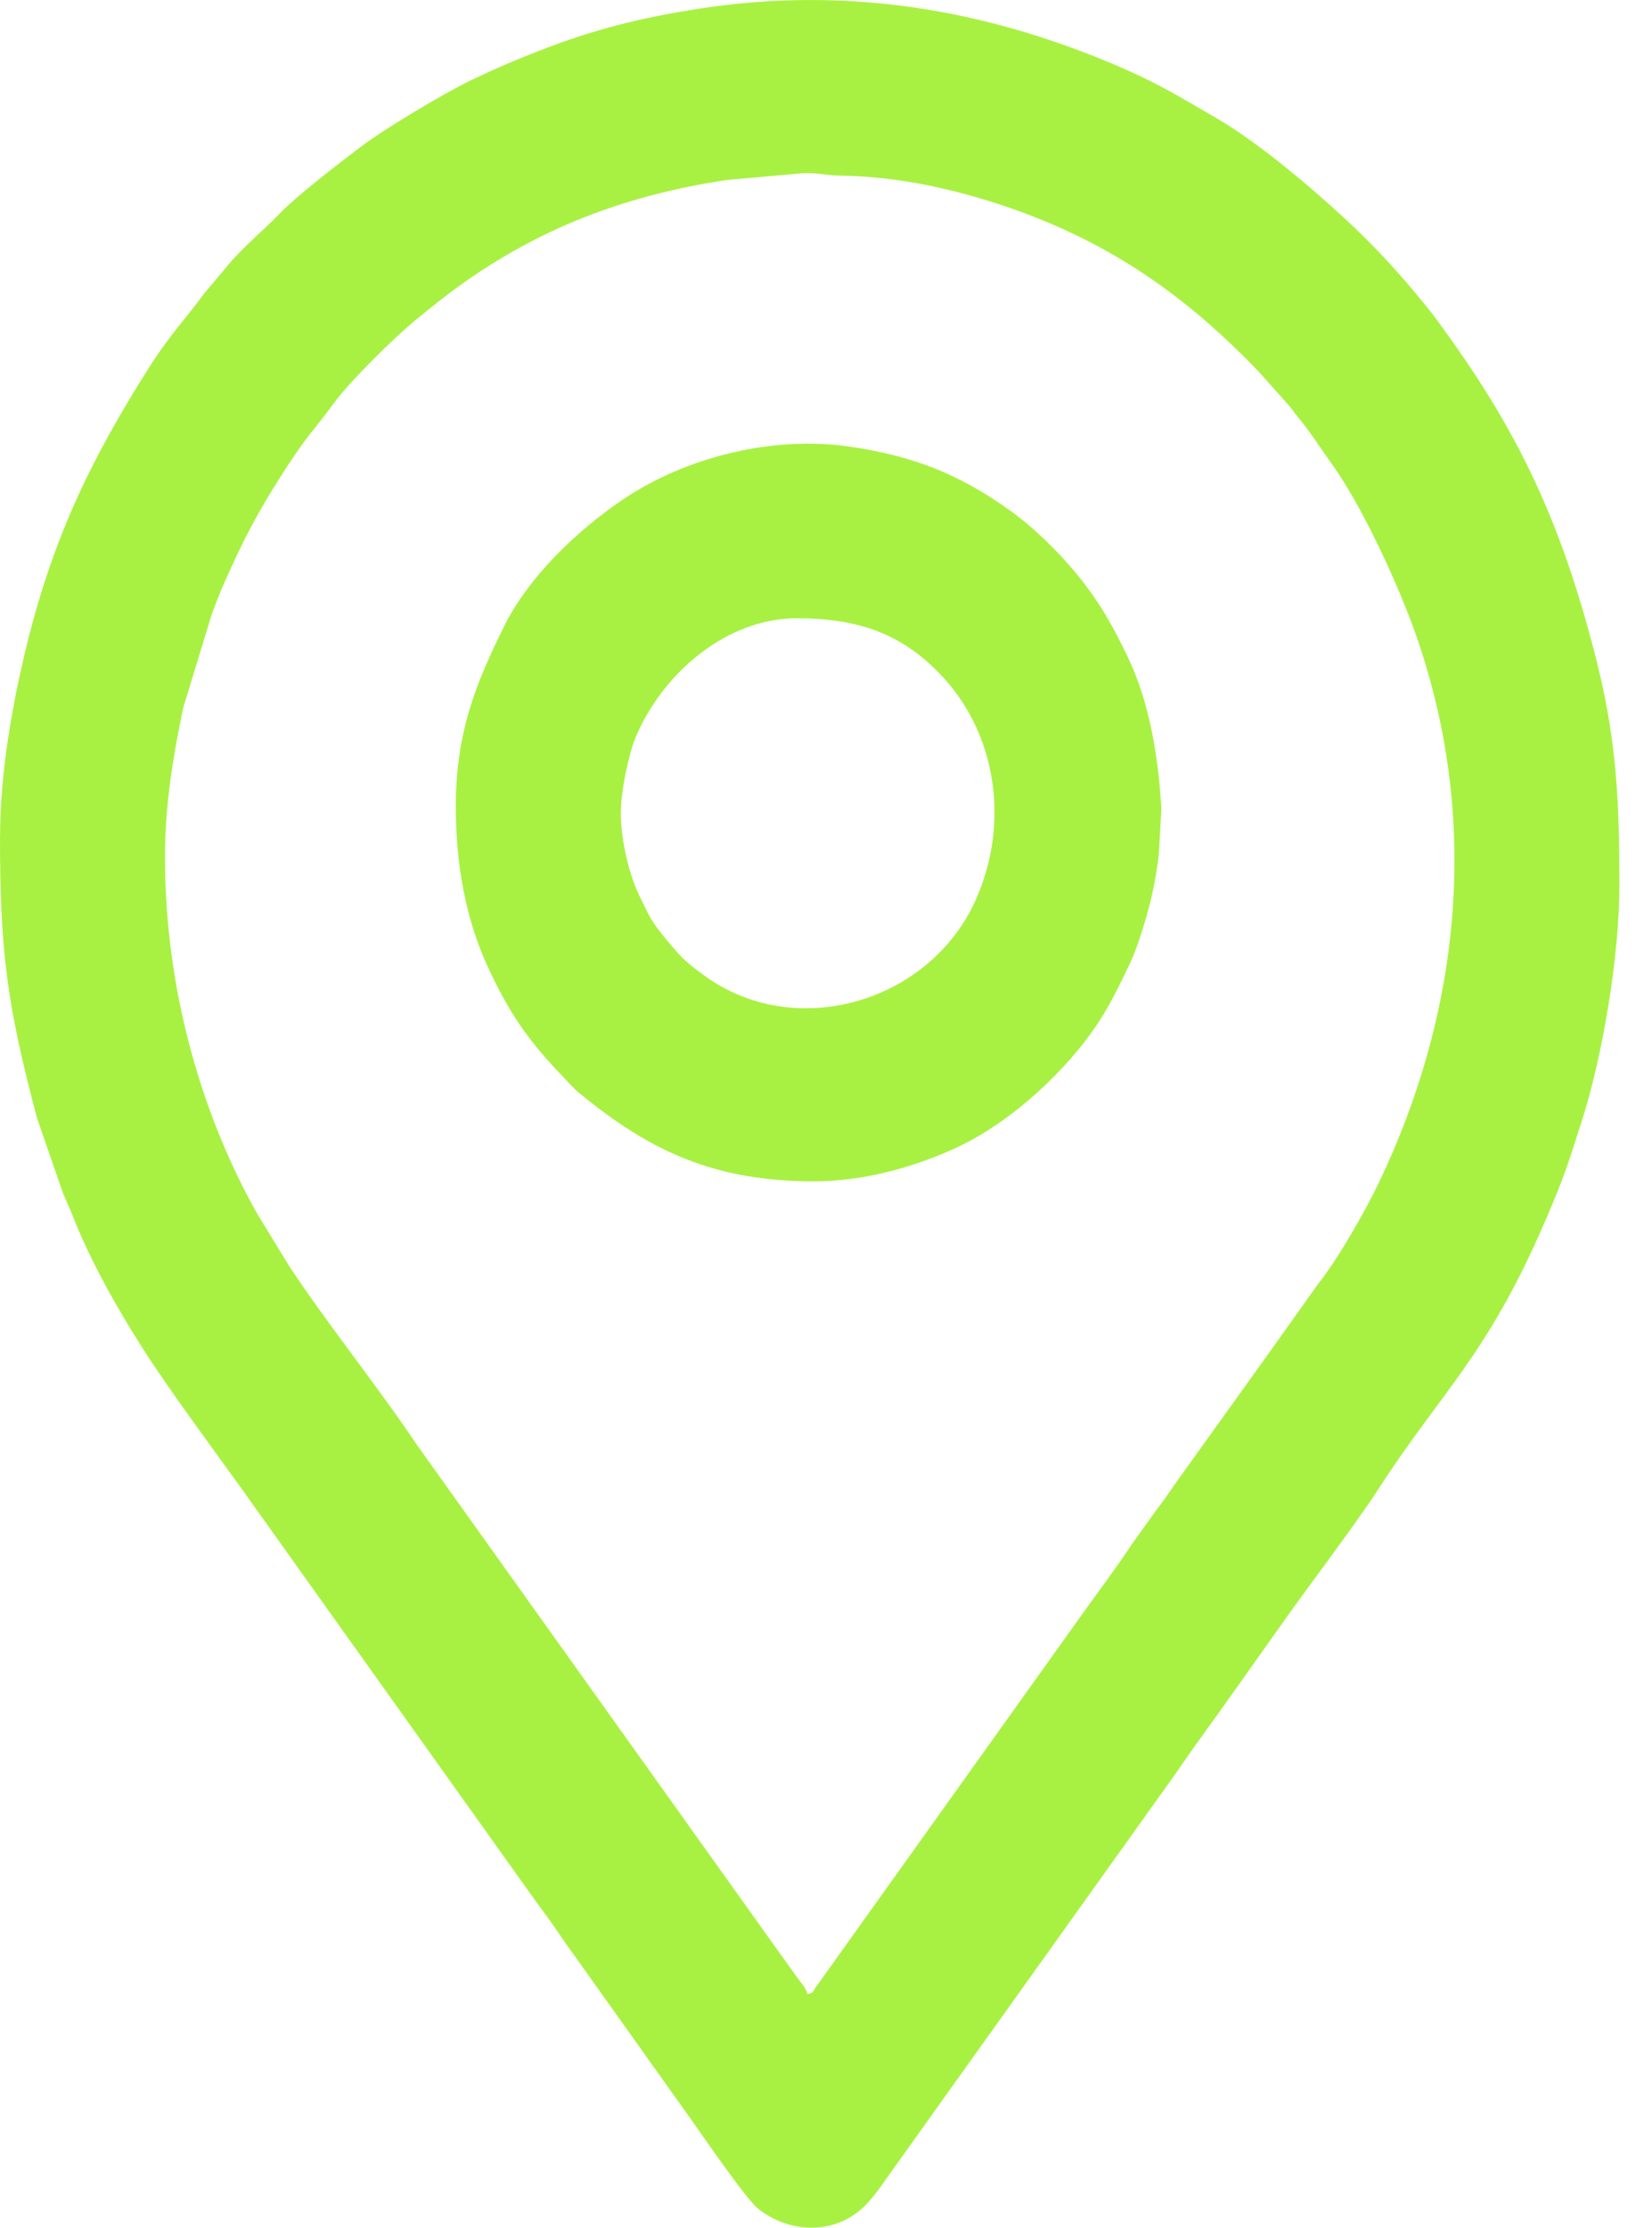
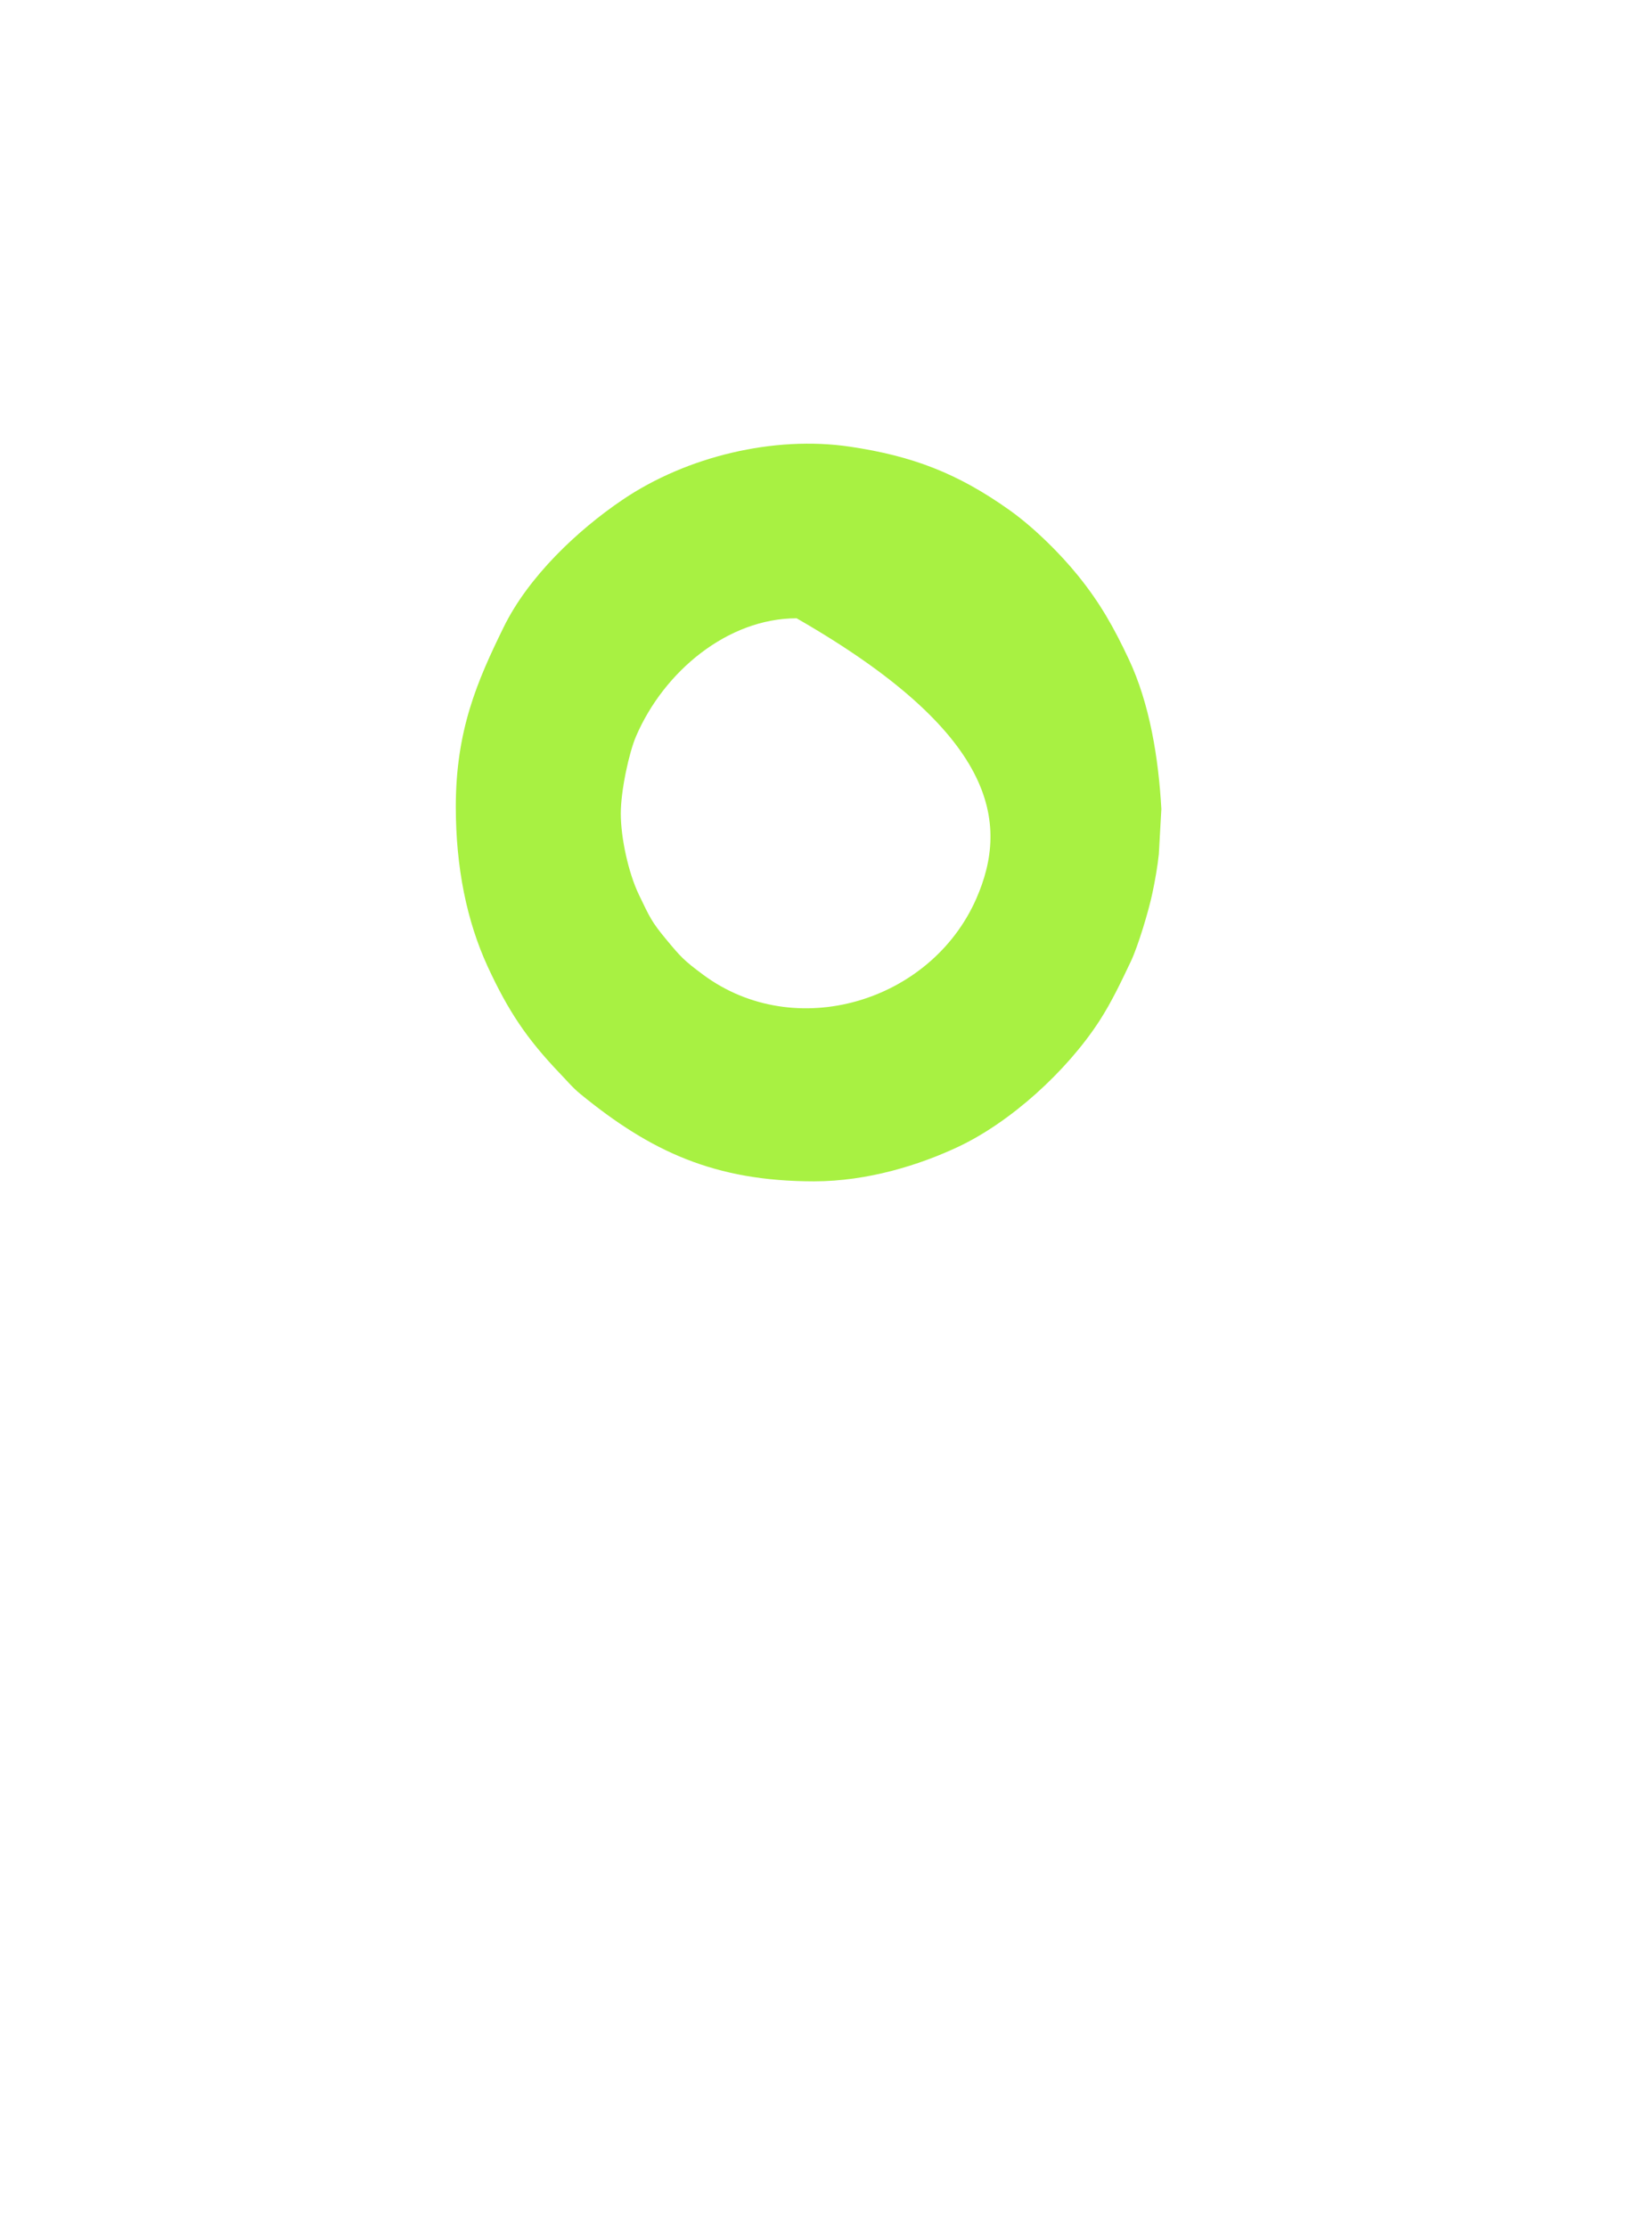
<svg xmlns="http://www.w3.org/2000/svg" width="23" height="31" viewBox="0 0 23 31" fill="none">
-   <path fill-rule="evenodd" clip-rule="evenodd" d="M2.297 11.921C2.297 11.177 2.419 10.479 2.551 9.849L2.953 8.532C3.011 8.387 3.059 8.251 3.123 8.109C3.239 7.848 3.364 7.579 3.496 7.33C3.635 7.069 3.769 6.848 3.923 6.607C4.28 6.046 4.352 6.014 4.654 5.603C4.867 5.312 5.48 4.704 5.789 4.451C5.908 4.354 5.993 4.284 6.113 4.19C7.327 3.237 8.627 2.727 10.123 2.504L11.181 2.41C11.403 2.403 11.507 2.442 11.694 2.444C12.497 2.453 13.319 2.635 14.072 2.897C15.45 3.378 16.503 4.104 17.536 5.184L17.929 5.626C17.997 5.699 18.005 5.727 18.066 5.799C18.248 6.017 18.38 6.231 18.548 6.465C18.969 7.052 19.46 8.122 19.7 8.798C20.611 11.358 20.352 14.036 19.201 16.45C18.996 16.879 18.617 17.535 18.338 17.885L17.693 18.791C17.253 19.405 16.838 19.982 16.398 20.596C16.287 20.751 16.202 20.883 16.087 21.03L15.764 21.481C15.552 21.801 15.342 22.079 15.12 22.388L11.36 27.651C11.311 27.722 11.336 27.724 11.243 27.75C11.22 27.661 11.155 27.595 11.1 27.52C11.041 27.438 11.001 27.381 10.945 27.303C10.89 27.226 10.842 27.159 10.789 27.086L5.803 20.104C5.292 19.339 4.547 18.407 4.032 17.627L3.584 16.895C2.875 15.641 2.297 13.902 2.297 11.921L2.297 11.921ZM0 11.637C0 13.279 0.103 13.995 0.514 15.555L0.875 16.598C0.923 16.71 0.968 16.809 1.015 16.927C1.272 17.574 1.63 18.205 1.995 18.777C2.336 19.312 2.952 20.144 3.342 20.686L7.422 26.405C7.561 26.599 7.694 26.769 7.821 26.966L9.563 29.411C9.763 29.688 10.378 30.596 10.559 30.739C10.97 31.062 11.559 31.104 11.973 30.757C12.142 30.615 12.263 30.424 12.391 30.246L16.268 24.82C16.404 24.632 16.522 24.456 16.652 24.274C16.782 24.093 16.908 23.918 17.041 23.733L17.826 22.627C18.186 22.114 18.868 21.219 19.185 20.73C20.084 19.339 20.703 18.875 21.519 16.977C21.786 16.355 21.815 16.245 22.021 15.606C22.315 14.691 22.546 13.29 22.546 12.332C22.546 11.095 22.506 10.245 22.189 9.04C21.738 7.321 21.188 6.1 20.18 4.695C20.076 4.55 19.989 4.422 19.877 4.285C19.483 3.801 19.157 3.441 18.7 3.02C18.226 2.582 17.506 1.975 16.934 1.643C16.419 1.345 16.134 1.165 15.569 0.922C13.7 0.121 11.775 -0.193 9.745 0.119C8.925 0.245 8.266 0.411 7.521 0.701C7.164 0.84 6.876 0.963 6.538 1.127C6.178 1.301 5.37 1.781 5.026 2.041C4.723 2.269 4.102 2.747 3.861 3.004C3.717 3.159 3.353 3.465 3.152 3.716L2.841 4.086C2.589 4.431 2.366 4.655 2.074 5.116C1.253 6.411 0.717 7.525 0.345 9.09C0.172 9.819 0.001 10.756 0.001 11.637H0Z" fill="#A8F142" />
-   <path fill-rule="evenodd" clip-rule="evenodd" d="M8.643 11.321C8.643 10.998 8.759 10.47 8.855 10.247C9.244 9.341 10.134 8.604 11.091 8.604C11.958 8.604 12.552 8.82 13.094 9.386C13.874 10.201 14.061 11.444 13.59 12.511C12.956 13.946 11.07 14.511 9.791 13.565C9.519 13.363 9.479 13.317 9.284 13.083C9.068 12.824 9.047 12.765 8.894 12.448C8.75 12.148 8.643 11.663 8.643 11.321H8.643ZM6.346 11.226C6.346 12.07 6.498 12.816 6.789 13.449C7.078 14.075 7.337 14.457 7.789 14.931C7.887 15.032 7.973 15.137 8.082 15.225C9.056 16.021 9.948 16.439 11.333 16.439C12.086 16.439 12.804 16.209 13.327 15.965C14.068 15.62 14.853 14.905 15.305 14.209C15.477 13.943 15.609 13.663 15.746 13.375C15.845 13.165 15.992 12.679 16.045 12.425C16.08 12.261 16.117 12.051 16.134 11.885L16.169 11.258C16.13 10.554 16.008 9.793 15.715 9.172C15.506 8.728 15.314 8.388 15.011 8.013C14.748 7.688 14.382 7.33 14.047 7.093C13.33 6.585 12.704 6.345 11.834 6.216C10.777 6.059 9.559 6.351 8.667 6.955C8.04 7.379 7.355 8.026 7.011 8.73C6.643 9.48 6.346 10.165 6.346 11.226L6.346 11.226Z" fill="#A8F142" />
+   <path fill-rule="evenodd" clip-rule="evenodd" d="M8.643 11.321C8.643 10.998 8.759 10.47 8.855 10.247C9.244 9.341 10.134 8.604 11.091 8.604C13.874 10.201 14.061 11.444 13.59 12.511C12.956 13.946 11.07 14.511 9.791 13.565C9.519 13.363 9.479 13.317 9.284 13.083C9.068 12.824 9.047 12.765 8.894 12.448C8.75 12.148 8.643 11.663 8.643 11.321H8.643ZM6.346 11.226C6.346 12.07 6.498 12.816 6.789 13.449C7.078 14.075 7.337 14.457 7.789 14.931C7.887 15.032 7.973 15.137 8.082 15.225C9.056 16.021 9.948 16.439 11.333 16.439C12.086 16.439 12.804 16.209 13.327 15.965C14.068 15.62 14.853 14.905 15.305 14.209C15.477 13.943 15.609 13.663 15.746 13.375C15.845 13.165 15.992 12.679 16.045 12.425C16.08 12.261 16.117 12.051 16.134 11.885L16.169 11.258C16.13 10.554 16.008 9.793 15.715 9.172C15.506 8.728 15.314 8.388 15.011 8.013C14.748 7.688 14.382 7.33 14.047 7.093C13.33 6.585 12.704 6.345 11.834 6.216C10.777 6.059 9.559 6.351 8.667 6.955C8.04 7.379 7.355 8.026 7.011 8.73C6.643 9.48 6.346 10.165 6.346 11.226L6.346 11.226Z" fill="#A8F142" />
</svg>